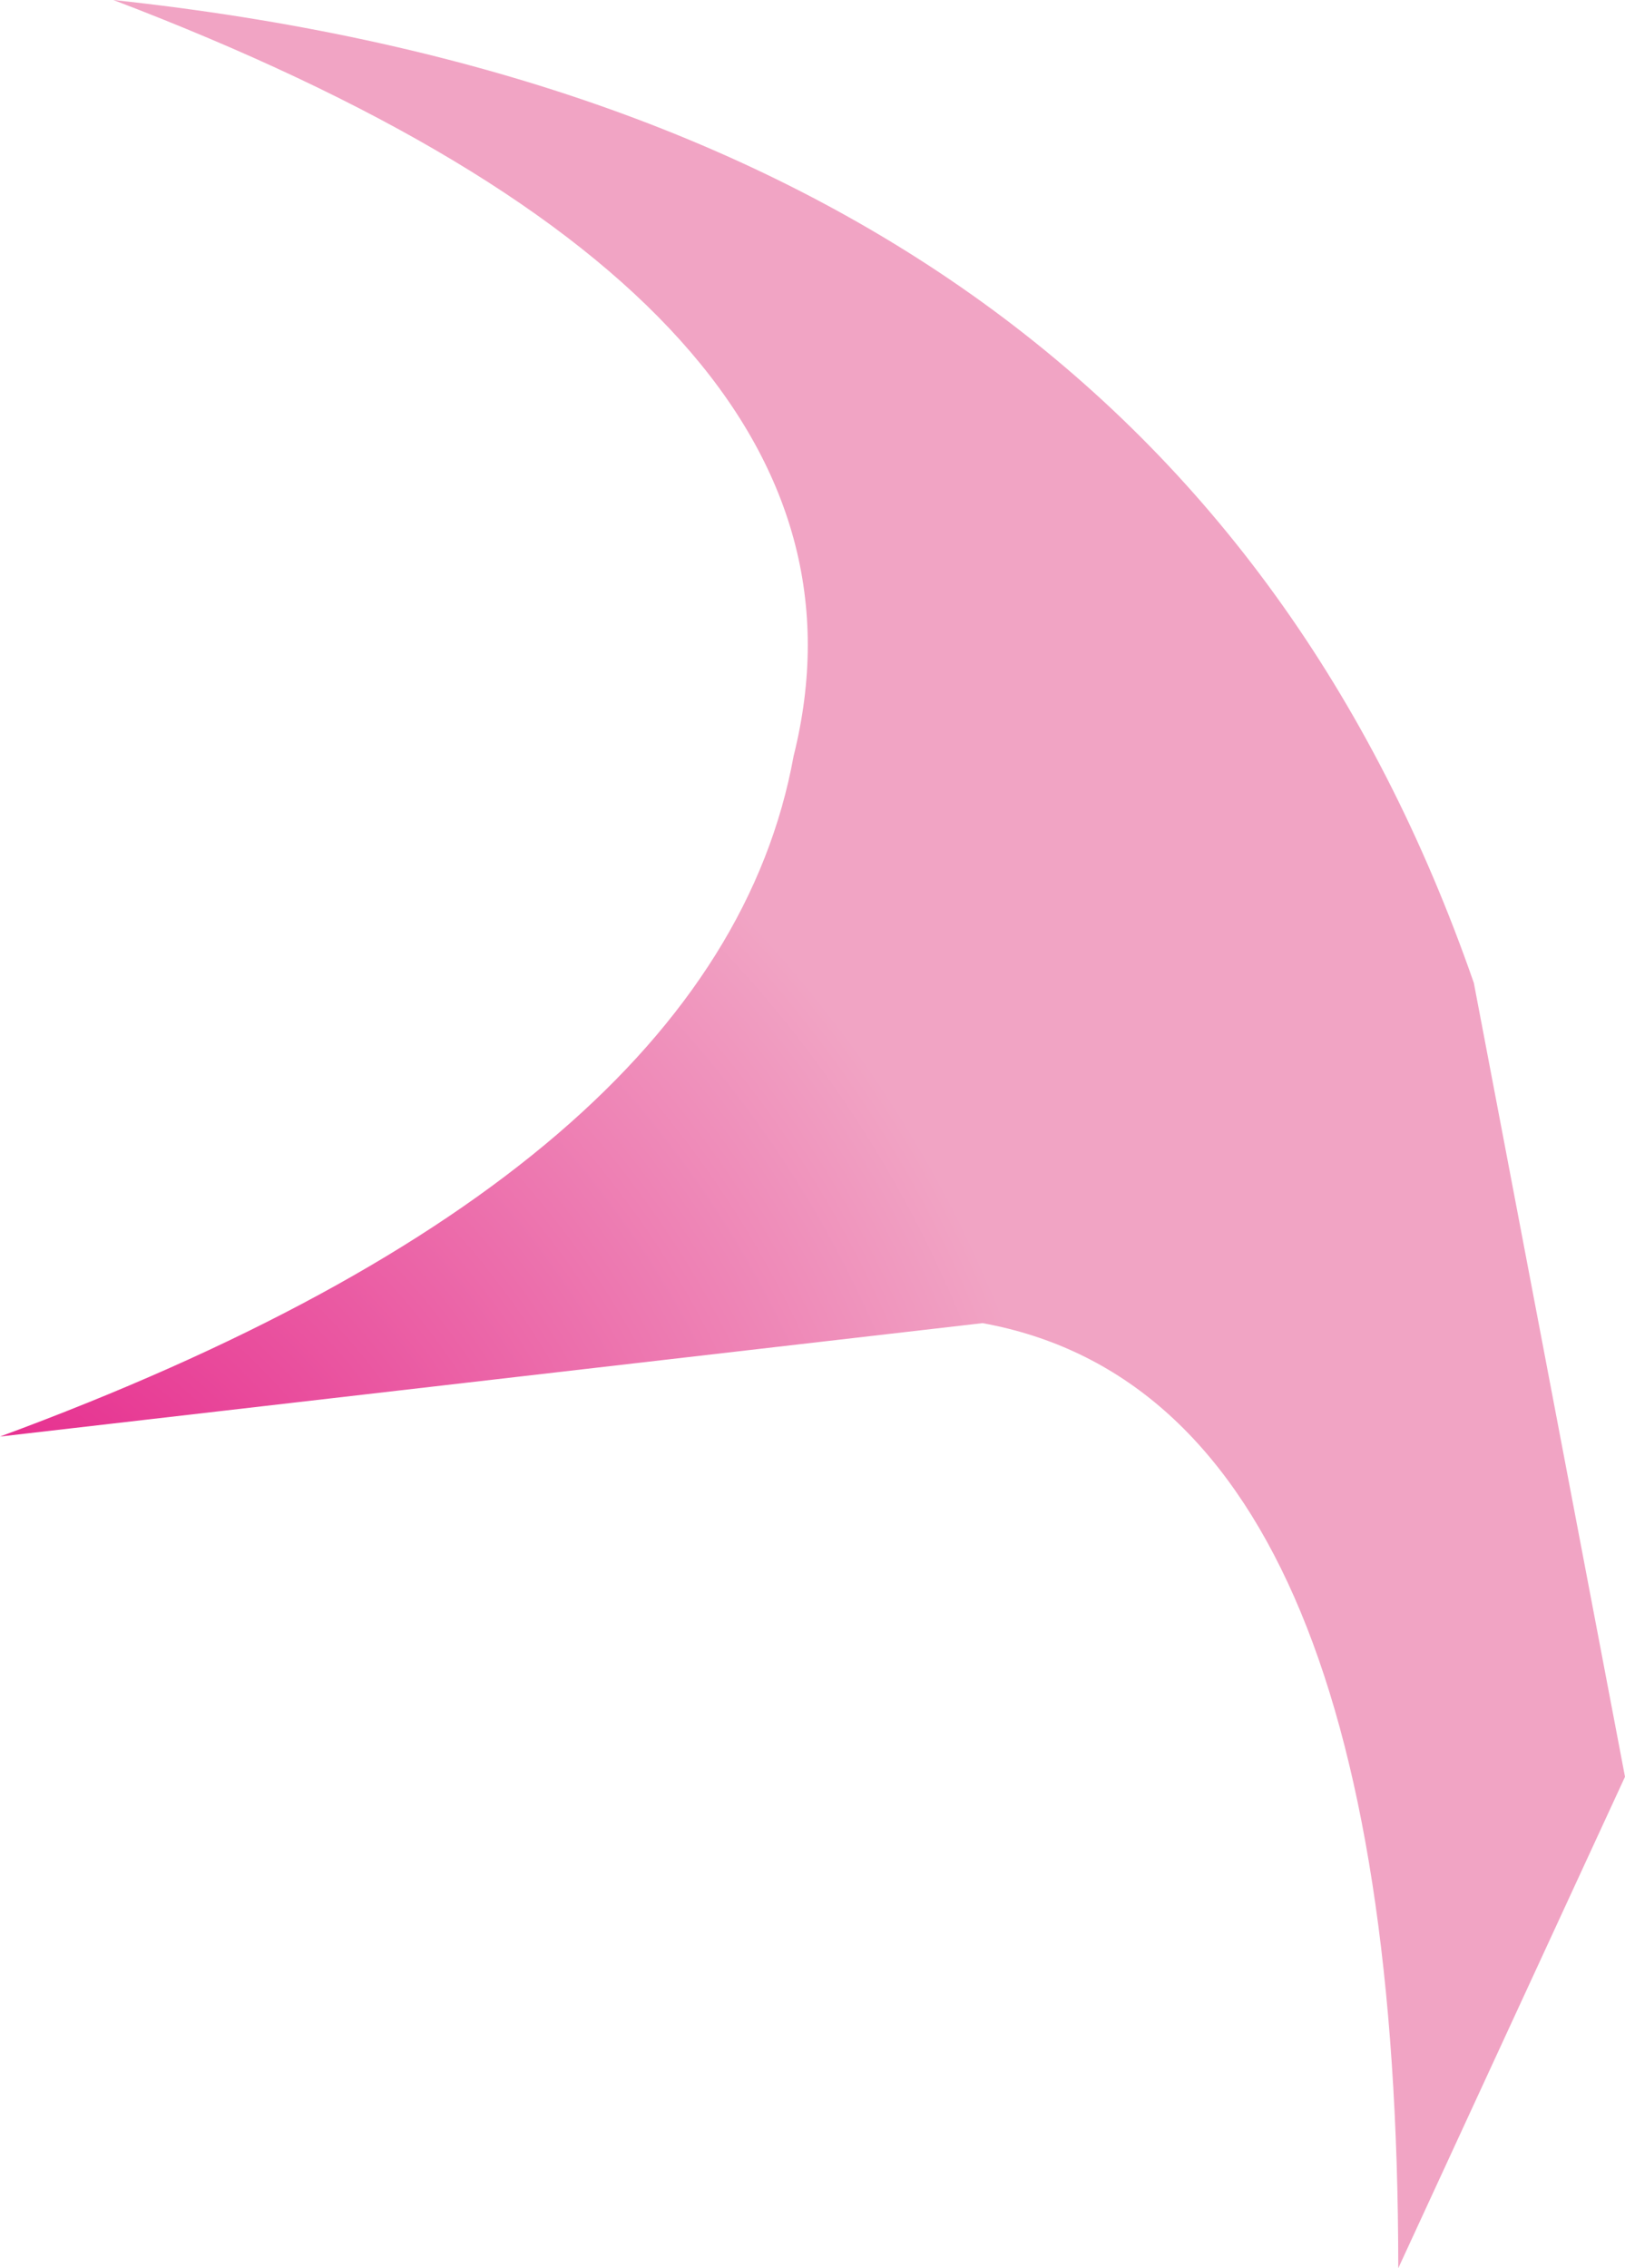
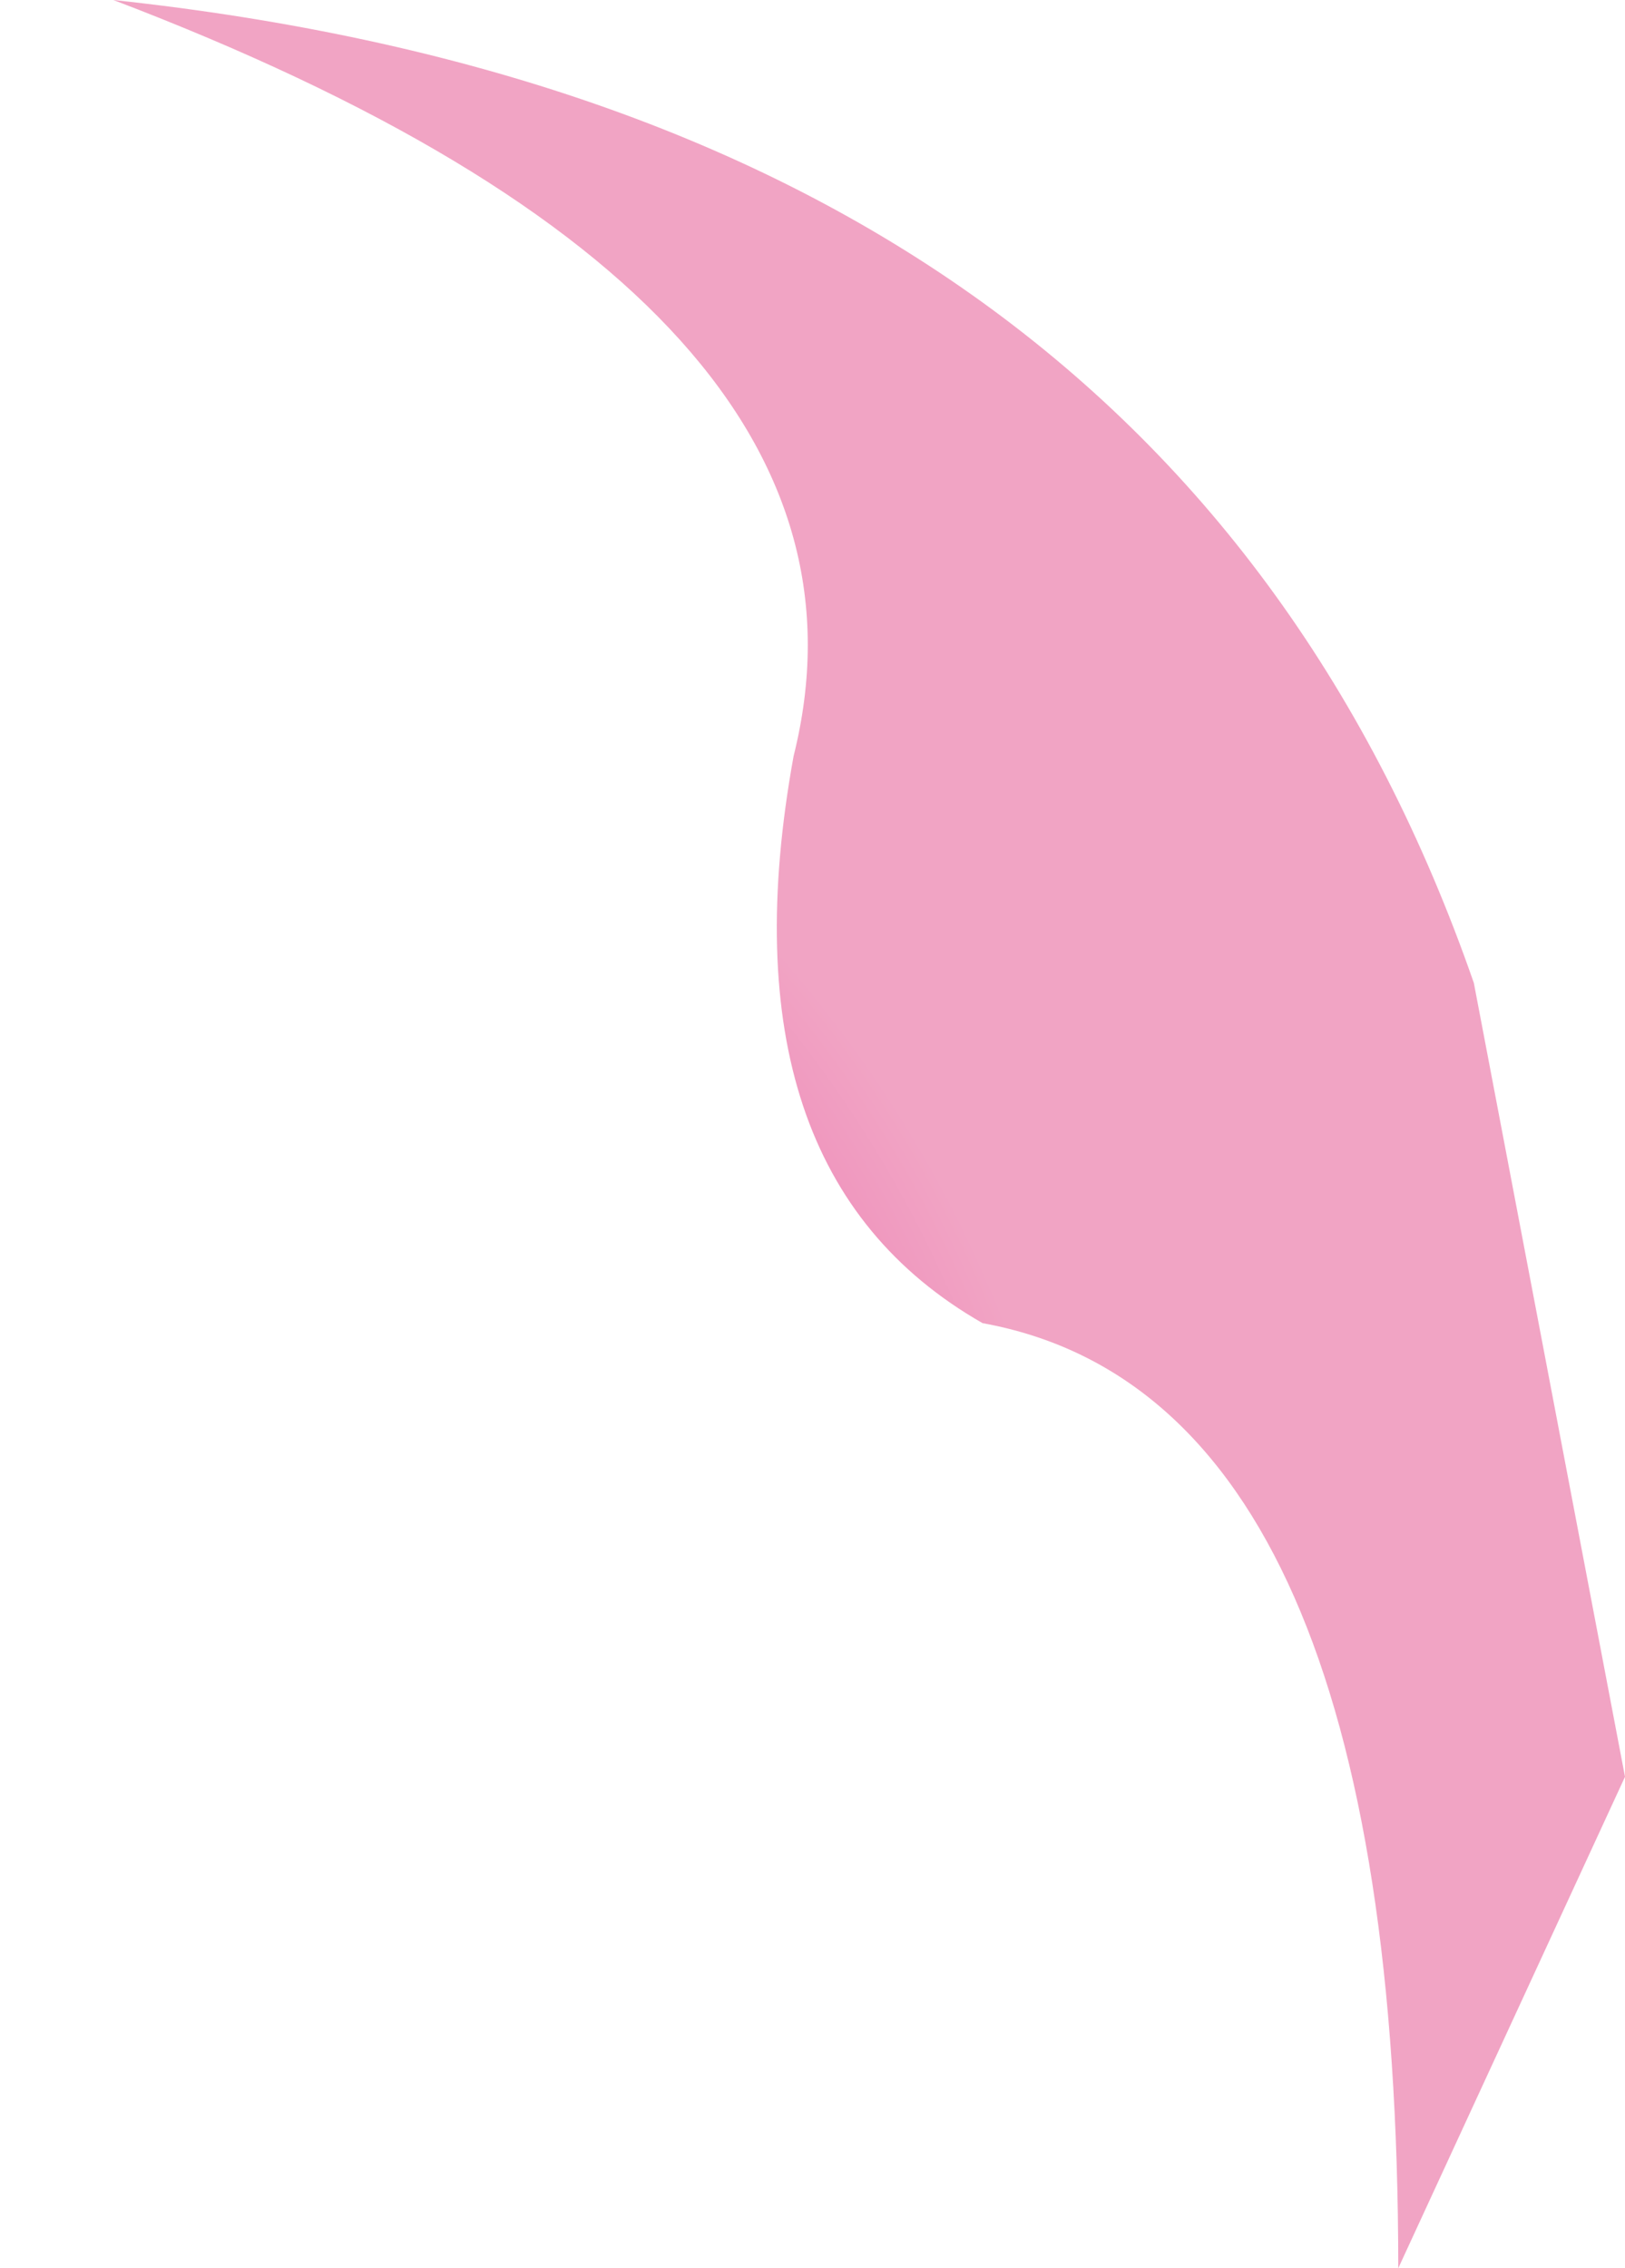
<svg xmlns="http://www.w3.org/2000/svg" height="3.0px" width="2.15px">
  <g transform="matrix(1.0, 0.0, 0.0, 1.0, 1.1, 1.5)">
-     <path d="M-0.05 -0.5 Q0.1 -1.1 -0.95 -1.5 0.45 -1.35 0.85 -0.2 L1.05 0.85 0.75 1.5 Q0.75 0.35 0.2 0.25 L-1.1 0.4 Q-0.15 0.05 -0.05 -0.5" fill="url(#gradient0)" fill-rule="evenodd" stroke="none" />
+     <path d="M-0.05 -0.5 Q0.1 -1.1 -0.95 -1.5 0.45 -1.35 0.85 -0.2 L1.05 0.85 0.75 1.5 Q0.75 0.35 0.2 0.25 Q-0.15 0.05 -0.05 -0.5" fill="url(#gradient0)" fill-rule="evenodd" stroke="none" />
  </g>
  <defs>
    <radialGradient cx="0" cy="0" gradientTransform="matrix(2.0E-4, -0.002, -0.002, -2.0E-4, -1.3, 0.85)" gradientUnits="userSpaceOnUse" id="gradient0" r="819.2" spreadMethod="pad">
      <stop offset="0.0" stop-color="#e2007a" />
      <stop offset="1.0" stop-color="#f1a4c4" />
    </radialGradient>
  </defs>
</svg>